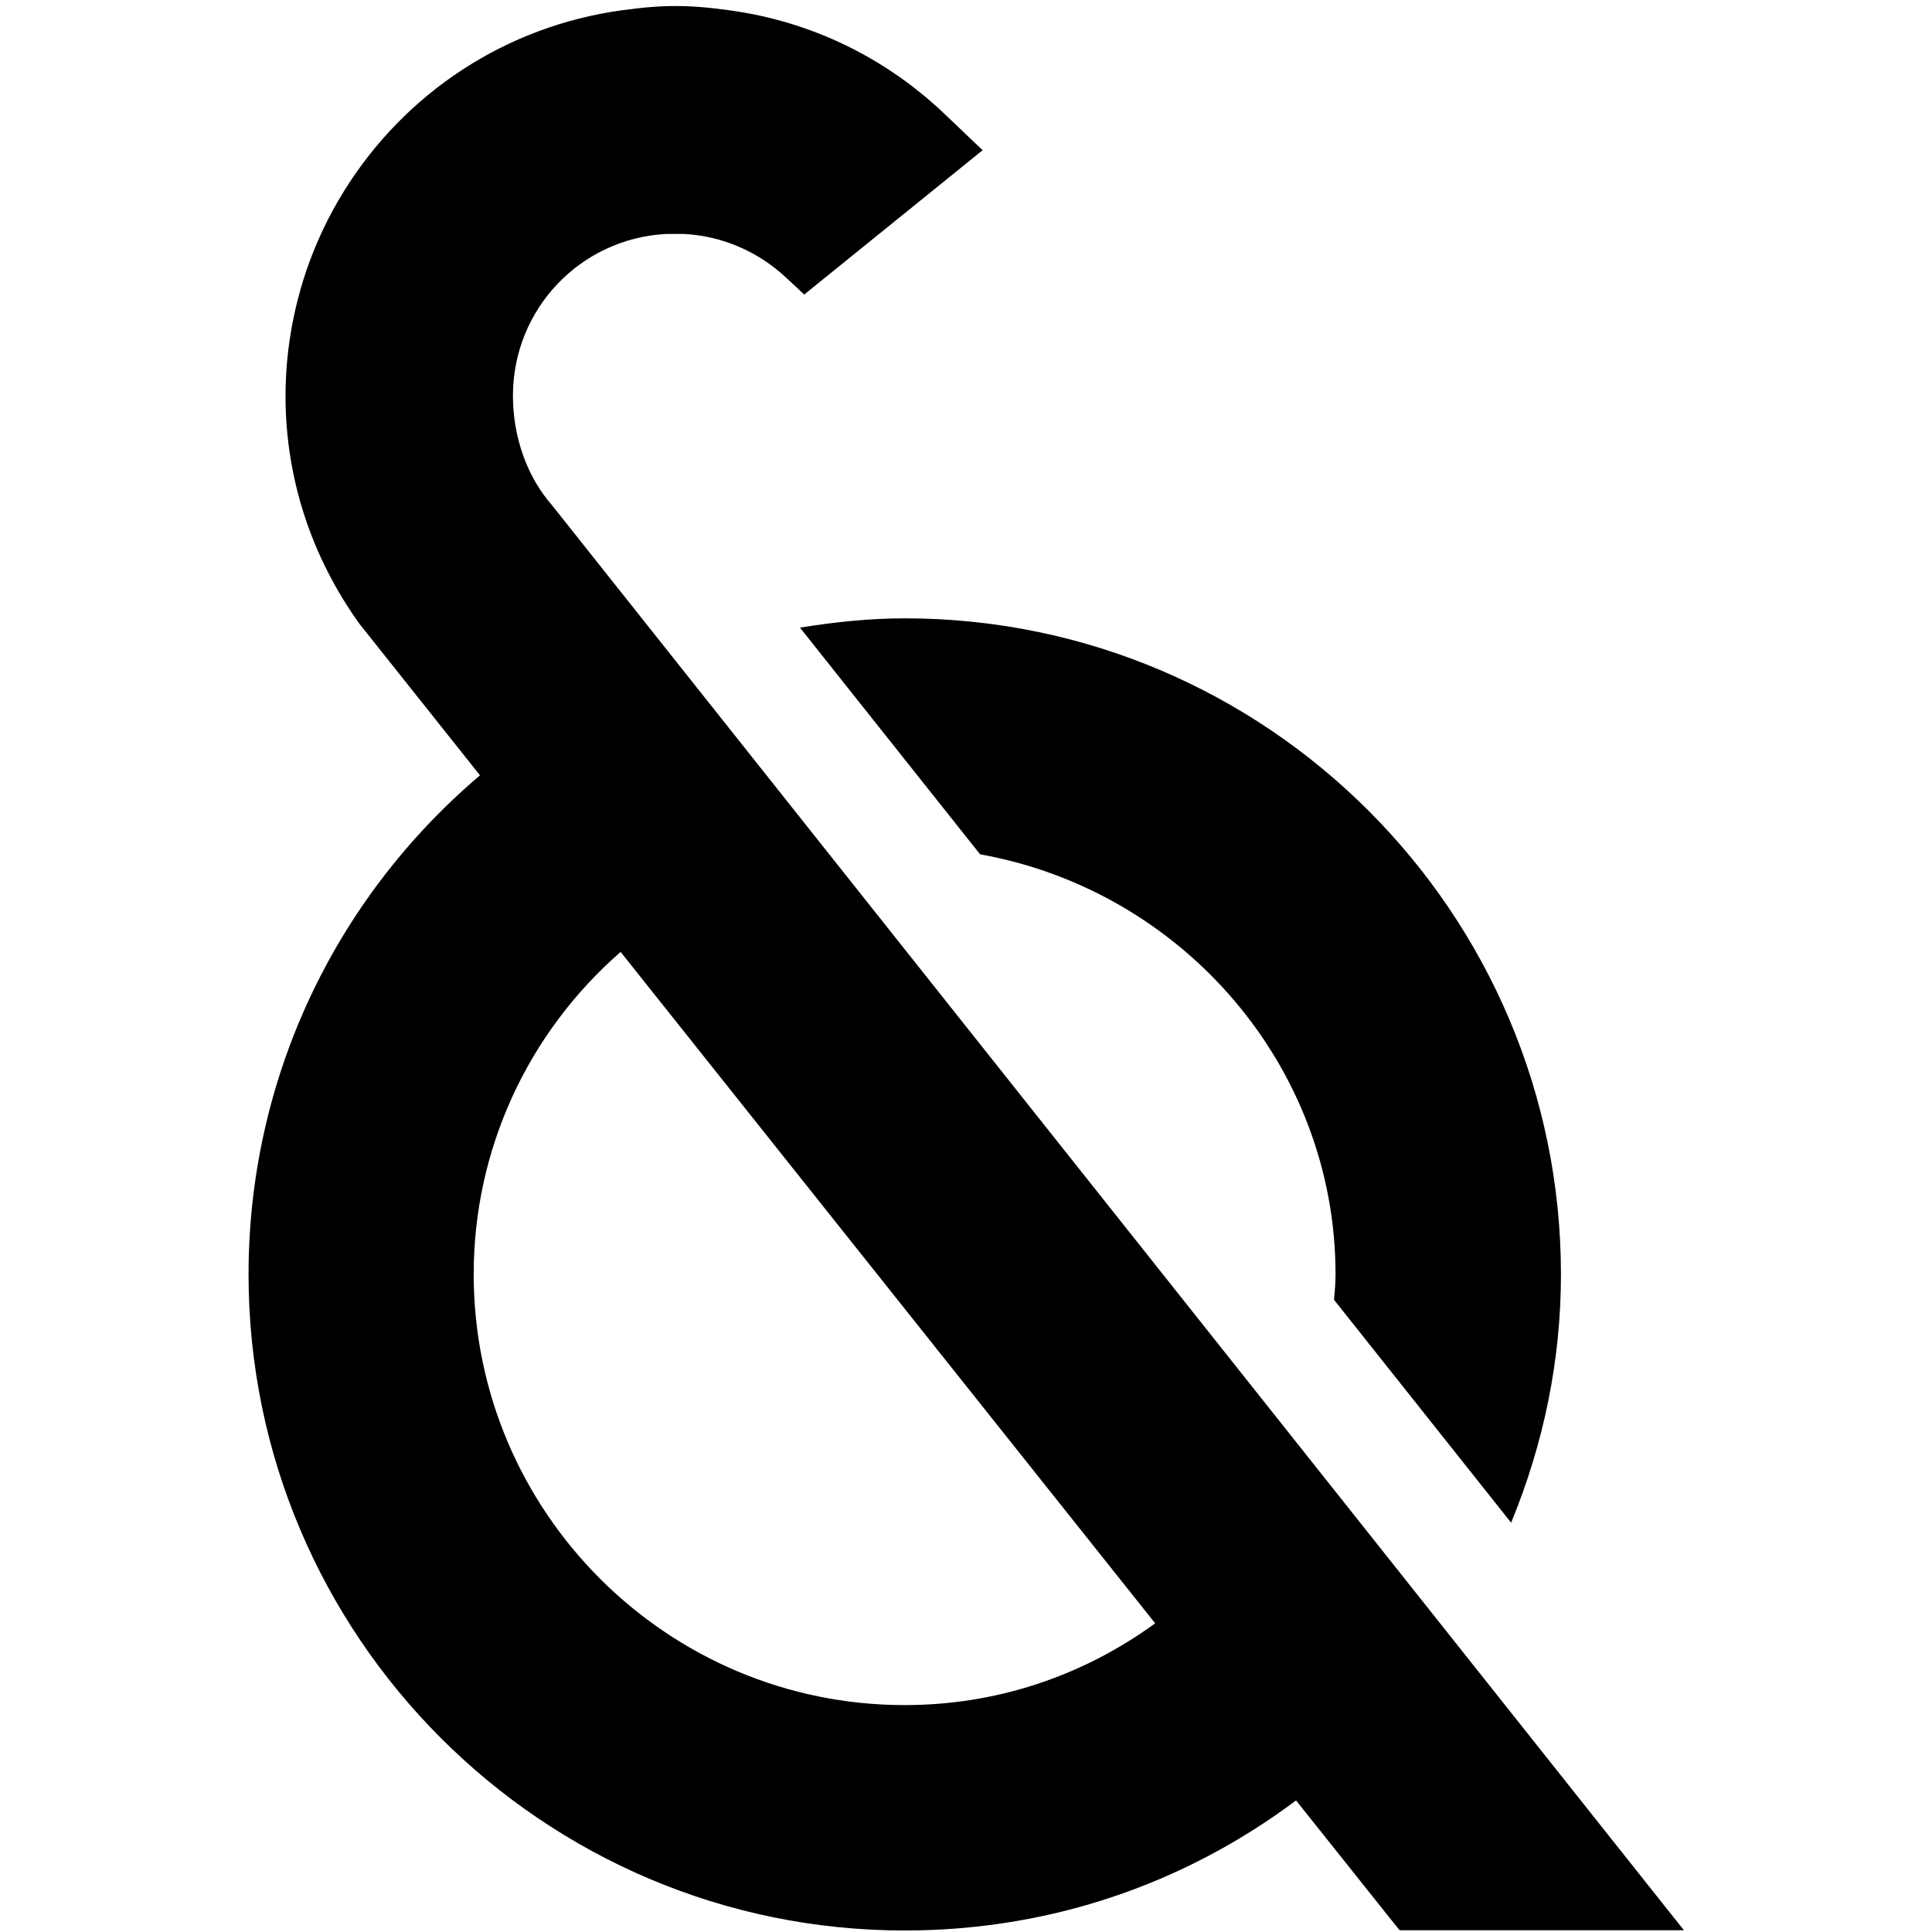
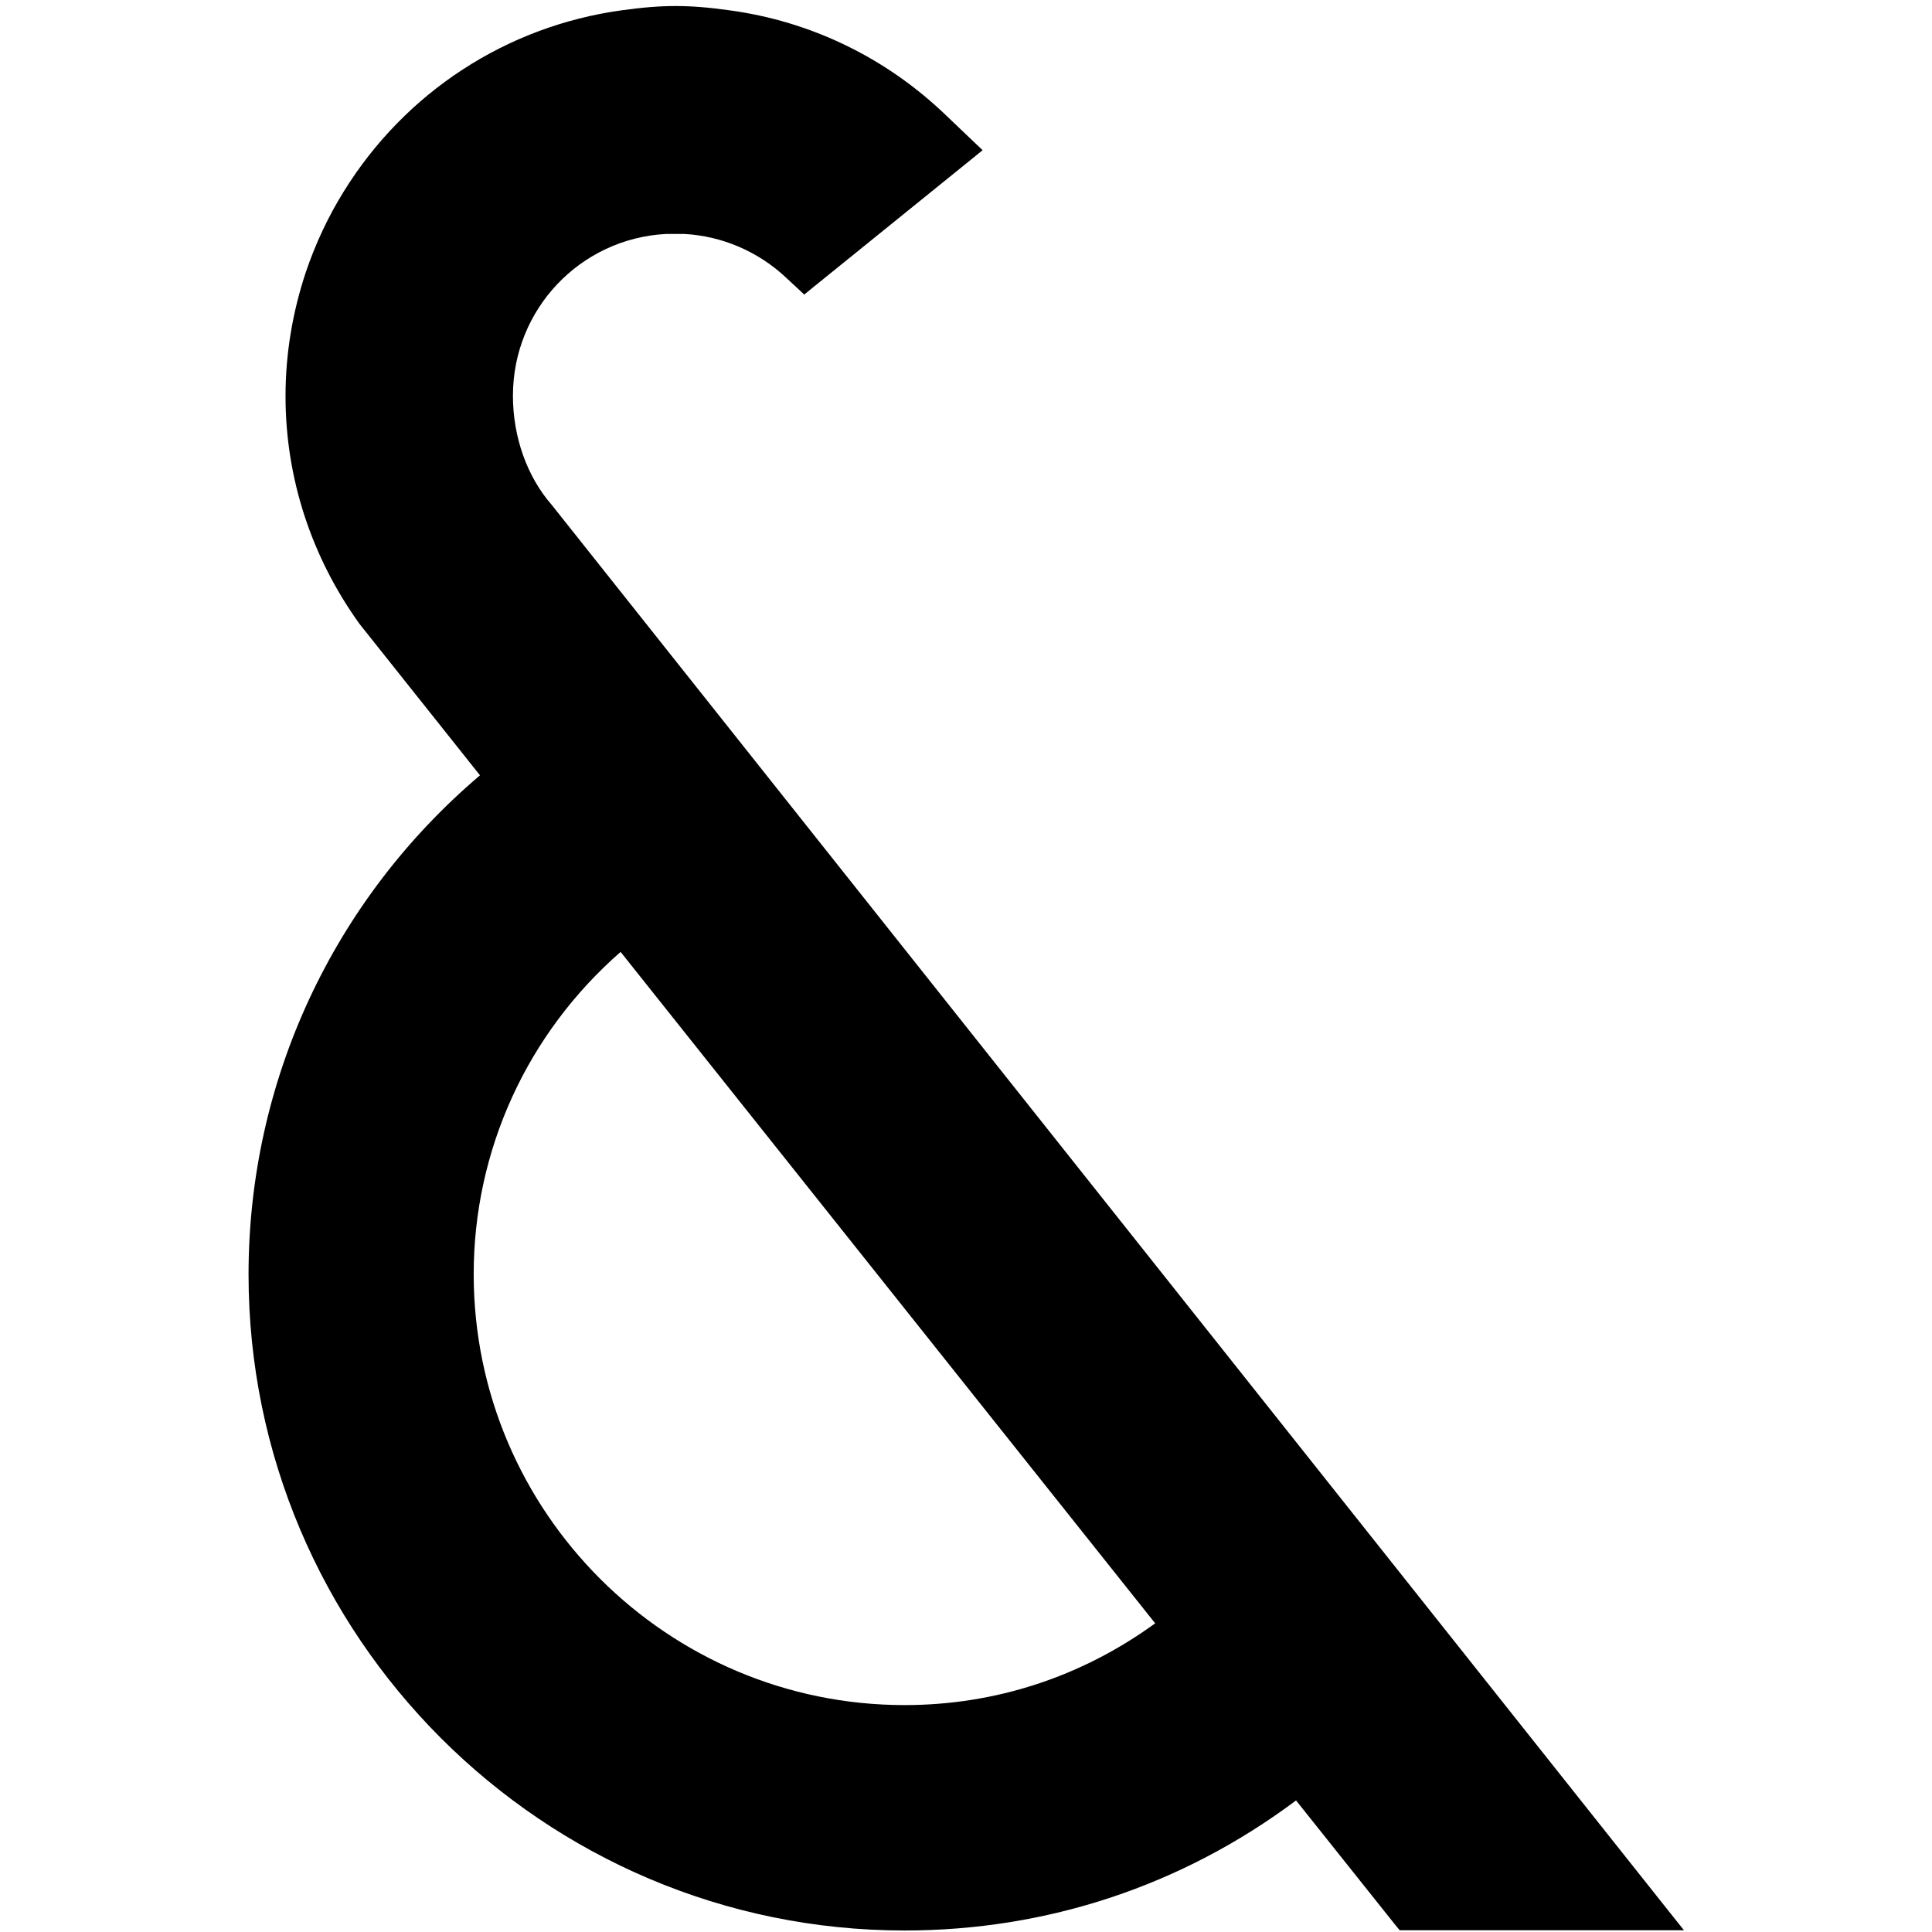
<svg xmlns="http://www.w3.org/2000/svg" version="1.1" x="0px" y="0px" viewBox="0 0 768 768" style="enable-background:new 0 0 768 768;" xml:space="preserve">
-   <path d="M318,249.5l71.6,90.1c80.4,14.4,141.3,84.2,141.3,167c0,3.4-0.3,6.8-0.6,10.1l70.4,88.6   c13-31.6,19.8-64.7,19.8-98.7c0-143.8-117-260.8-260.8-260.8C346,245.8,332.1,247.2,318,249.5z" />
  <path d="M219.4,200.8c-9.9-11.3-15.5-27.1-15.5-43.5c0-34.3,26.7-62.5,60.9-64.3l7.2,0c14.9,0.8,29.3,6.9,40.4,17.3   l4.2,3.9l3.1,2.9l3.3-2.7l63.3-51.2l4.3-3.5l-4-3.8l-11-10.5C352,22.9,322.4,8.5,290,4.1c-8.6-1.2-15-1.7-21.4-1.7   c-6.4,0-12.8,0.5-21.5,1.7c-45.8,6.3-86.1,32.6-110.5,72.1c-6.2,10-11.2,20.7-15,31.9c-5.4,16.2-8.1,32.8-8.1,49.4   c0,32.4,10.2,63.8,29.4,90.5l47.9,60.2c-58.5,49.7-92,121.7-92,198.4c0,143.8,117,260.8,260.8,260.8c56.6,0,110.3-17.8,155.6-51.7   l39.7,49.8l1.5,1.8h2.4h100.5h10.1l-6.3-7.9L219.4,200.8z M359.6,677.8c-94.4,0-171.3-76.8-171.3-171.3   c0-49.2,21.2-95.6,58.4-128.1l212.5,266.9C429.9,666.6,395.6,677.8,359.6,677.8z" />
</svg>